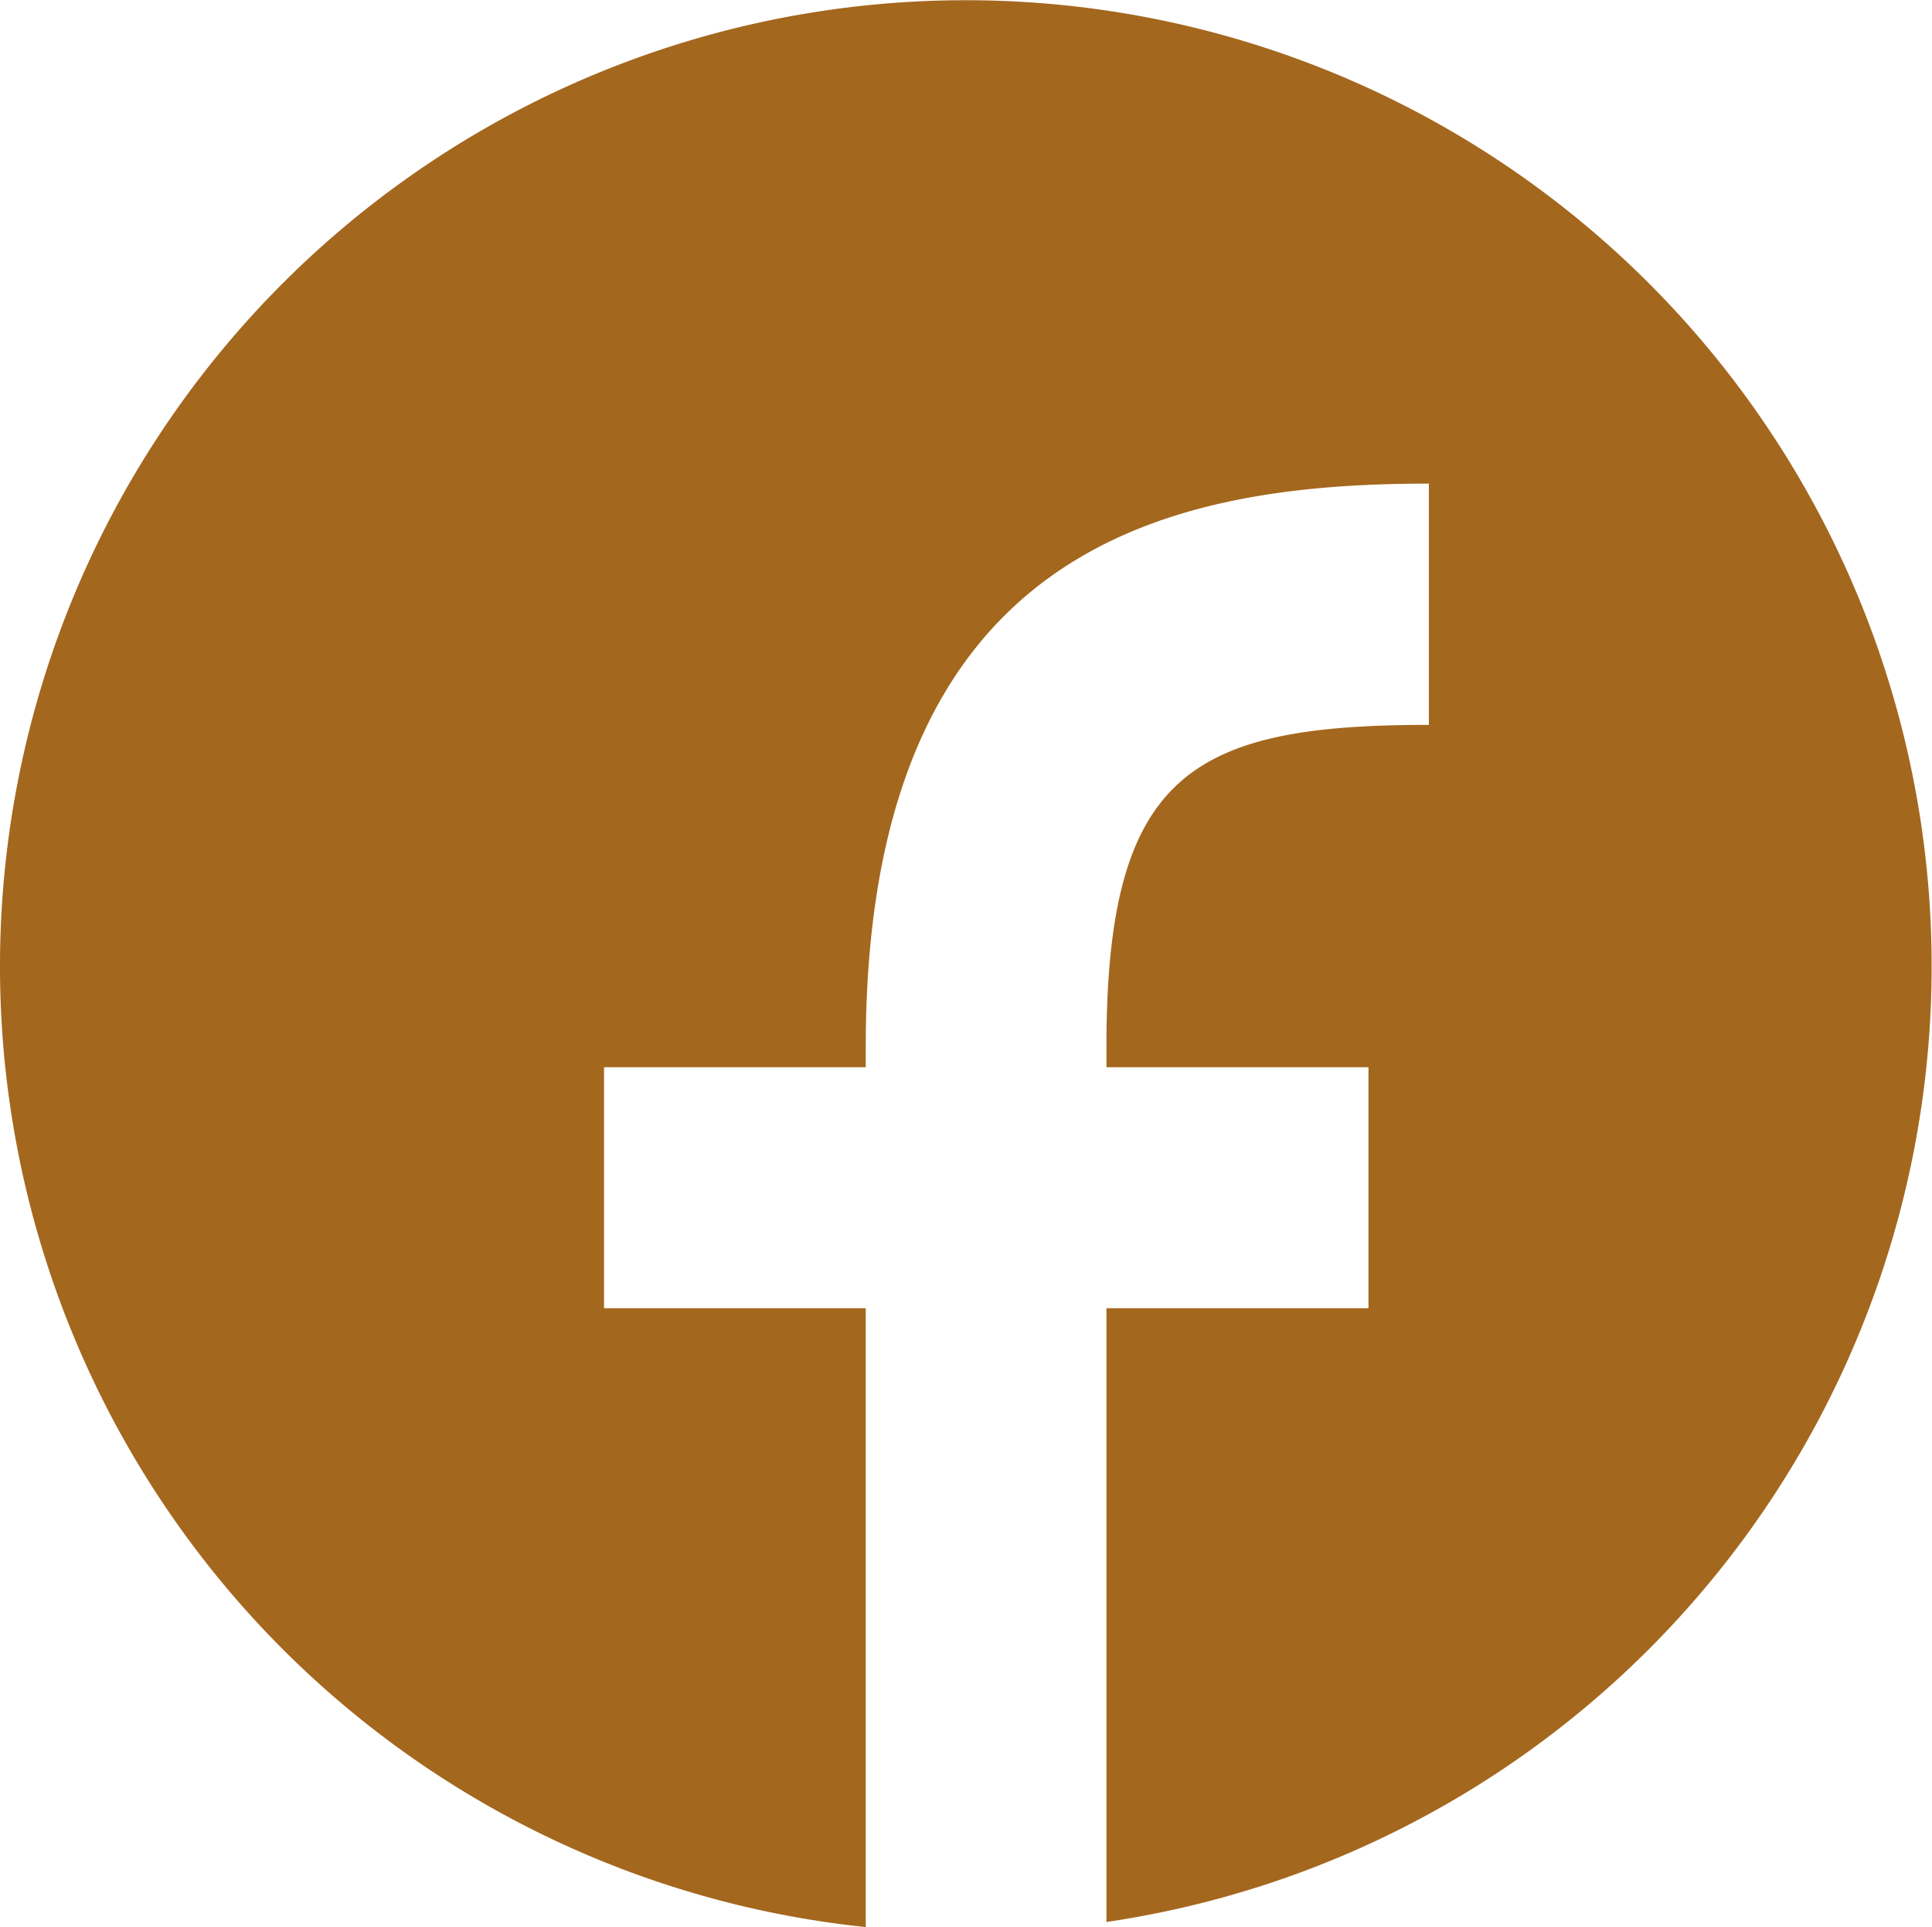
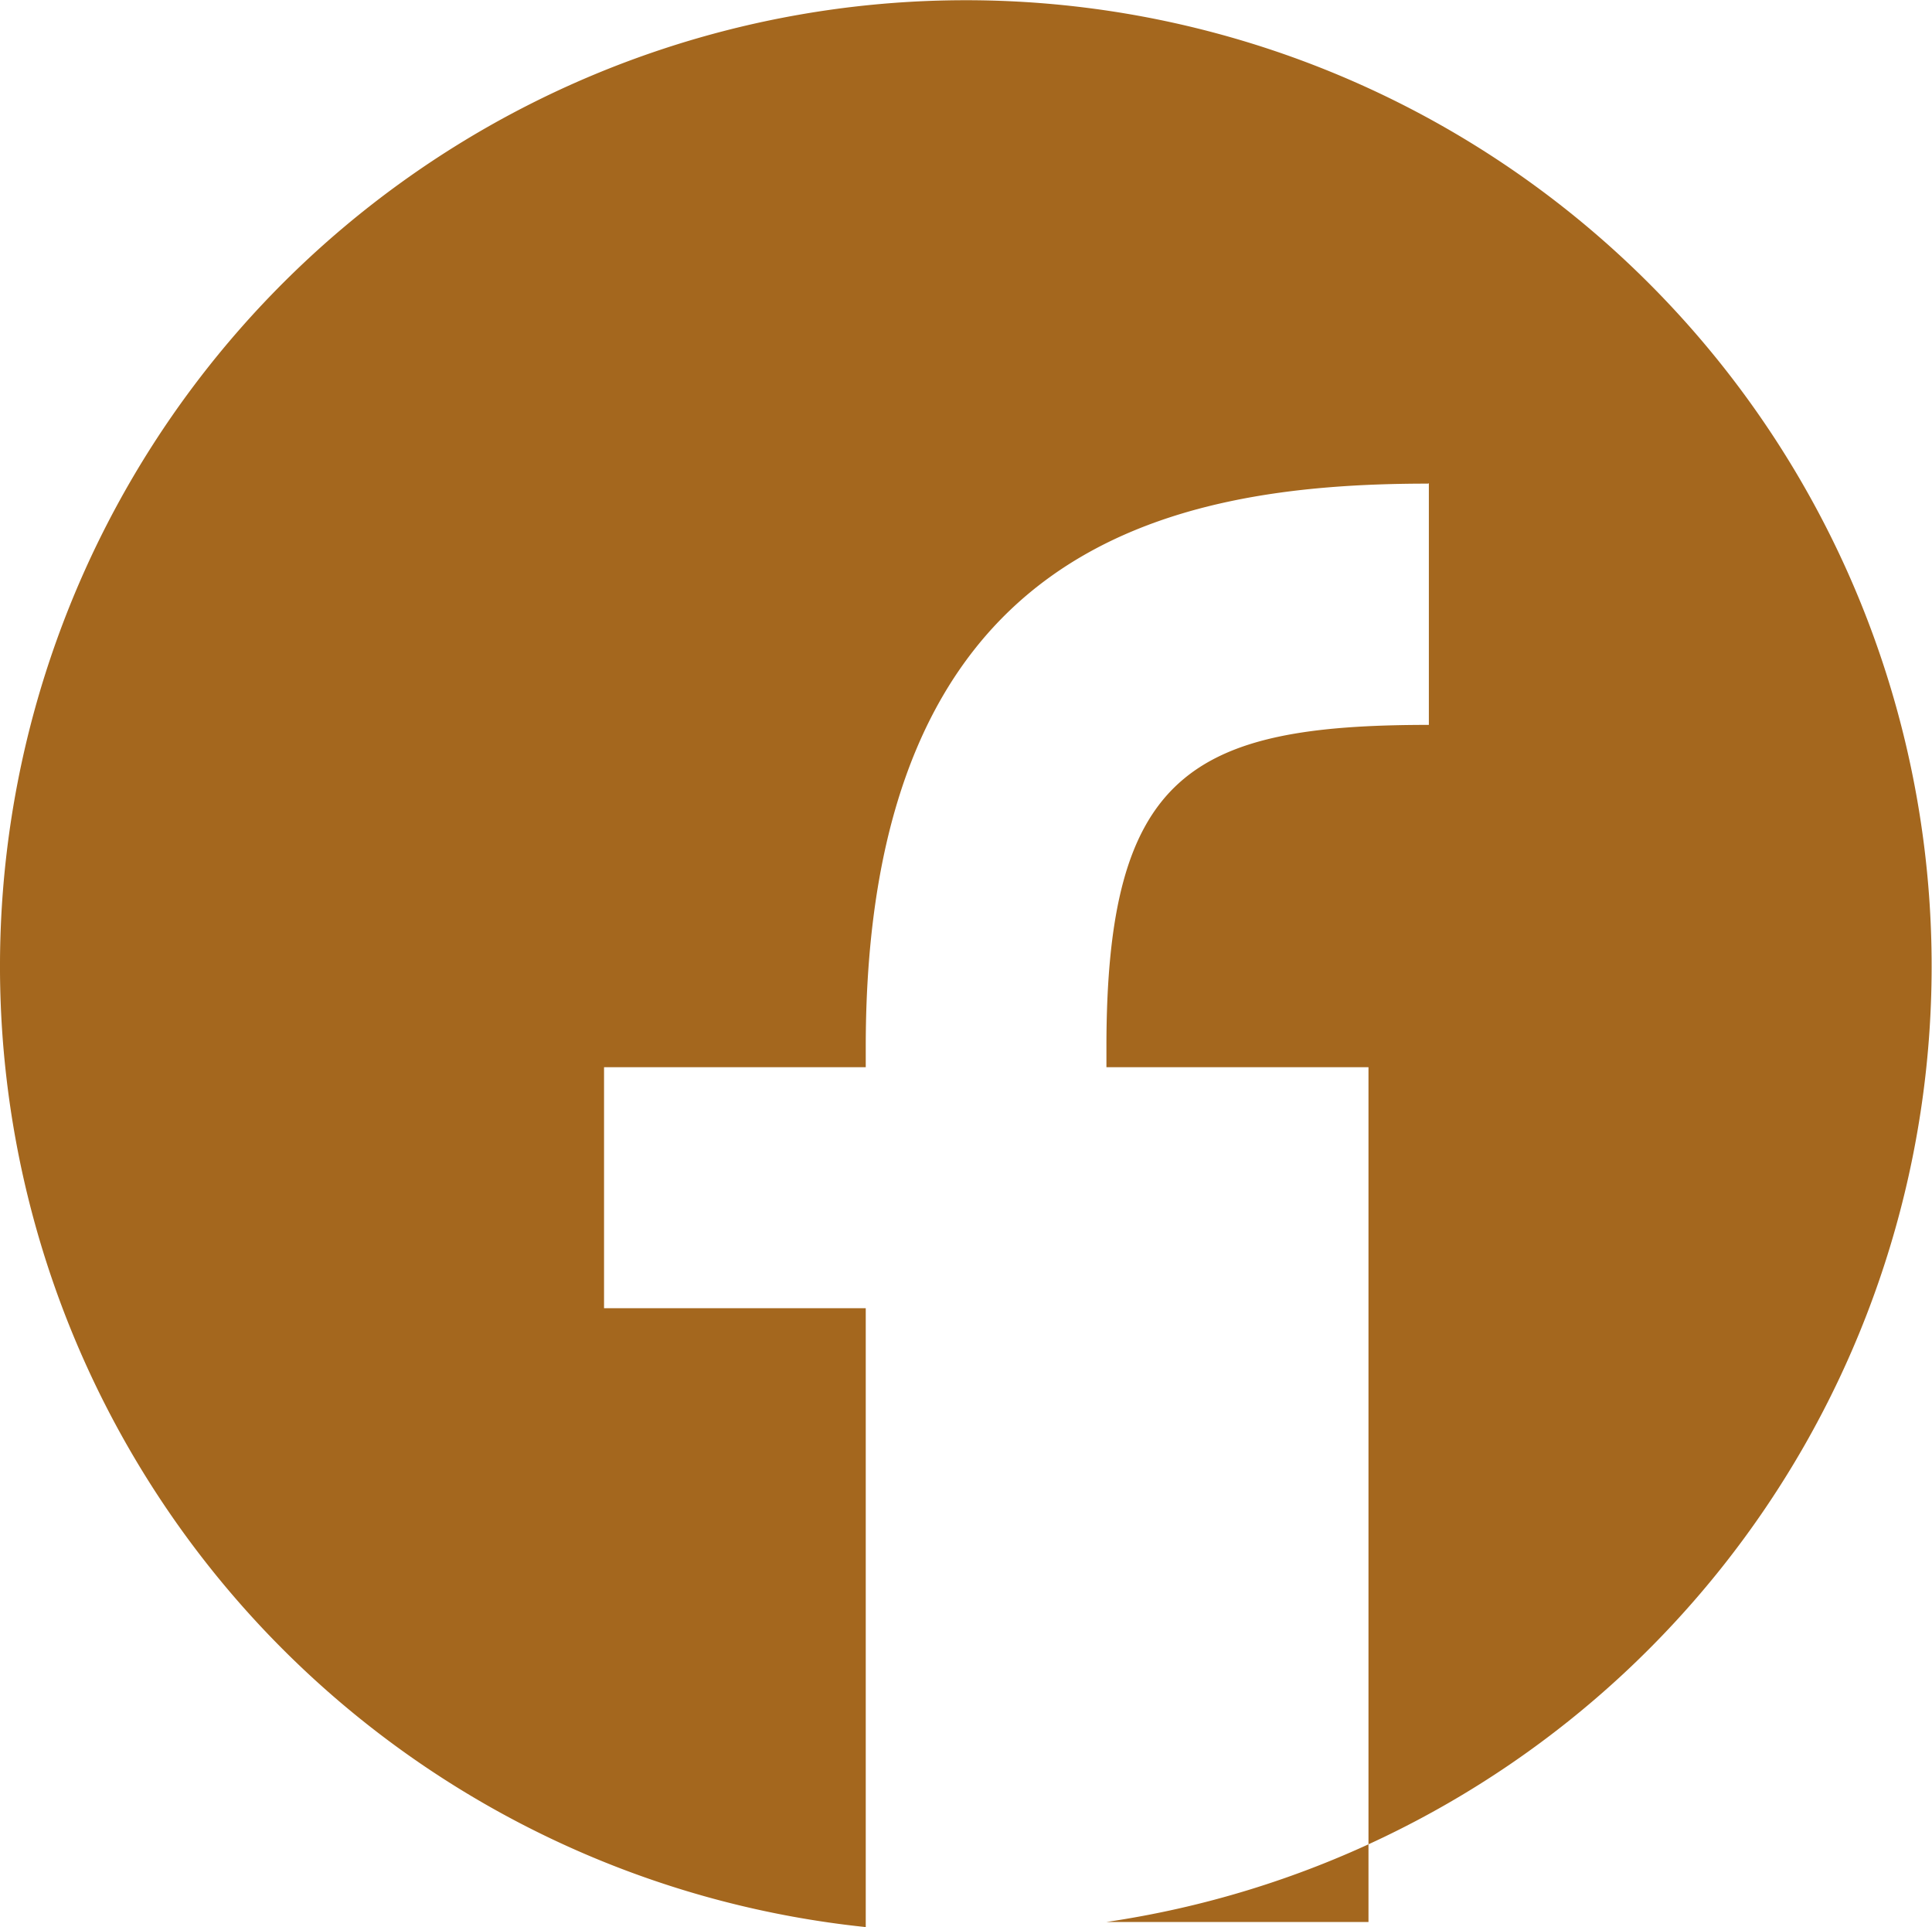
<svg xmlns="http://www.w3.org/2000/svg" width="32.992" height="32.904">
-   <path d="M14.781 32.9h-.006a16.493 16.493 0 114.119-.086V22.335h4.475V18.22h-4.475v-.344c0-4.666 1.447-5.5 5.506-5.5V8.251l-.016.006c-4.473 0-9.6 1.09-9.6 9.619v.344h-4.469v4.115h4.469v10.564z" fill="#a4671e" />
+   <path d="M14.781 32.9h-.006a16.493 16.493 0 114.119-.086h4.475V18.22h-4.475v-.344c0-4.666 1.447-5.5 5.506-5.5V8.251l-.016.006c-4.473 0-9.6 1.09-9.6 9.619v.344h-4.469v4.115h4.469v10.564z" fill="#a4671e" />
</svg>